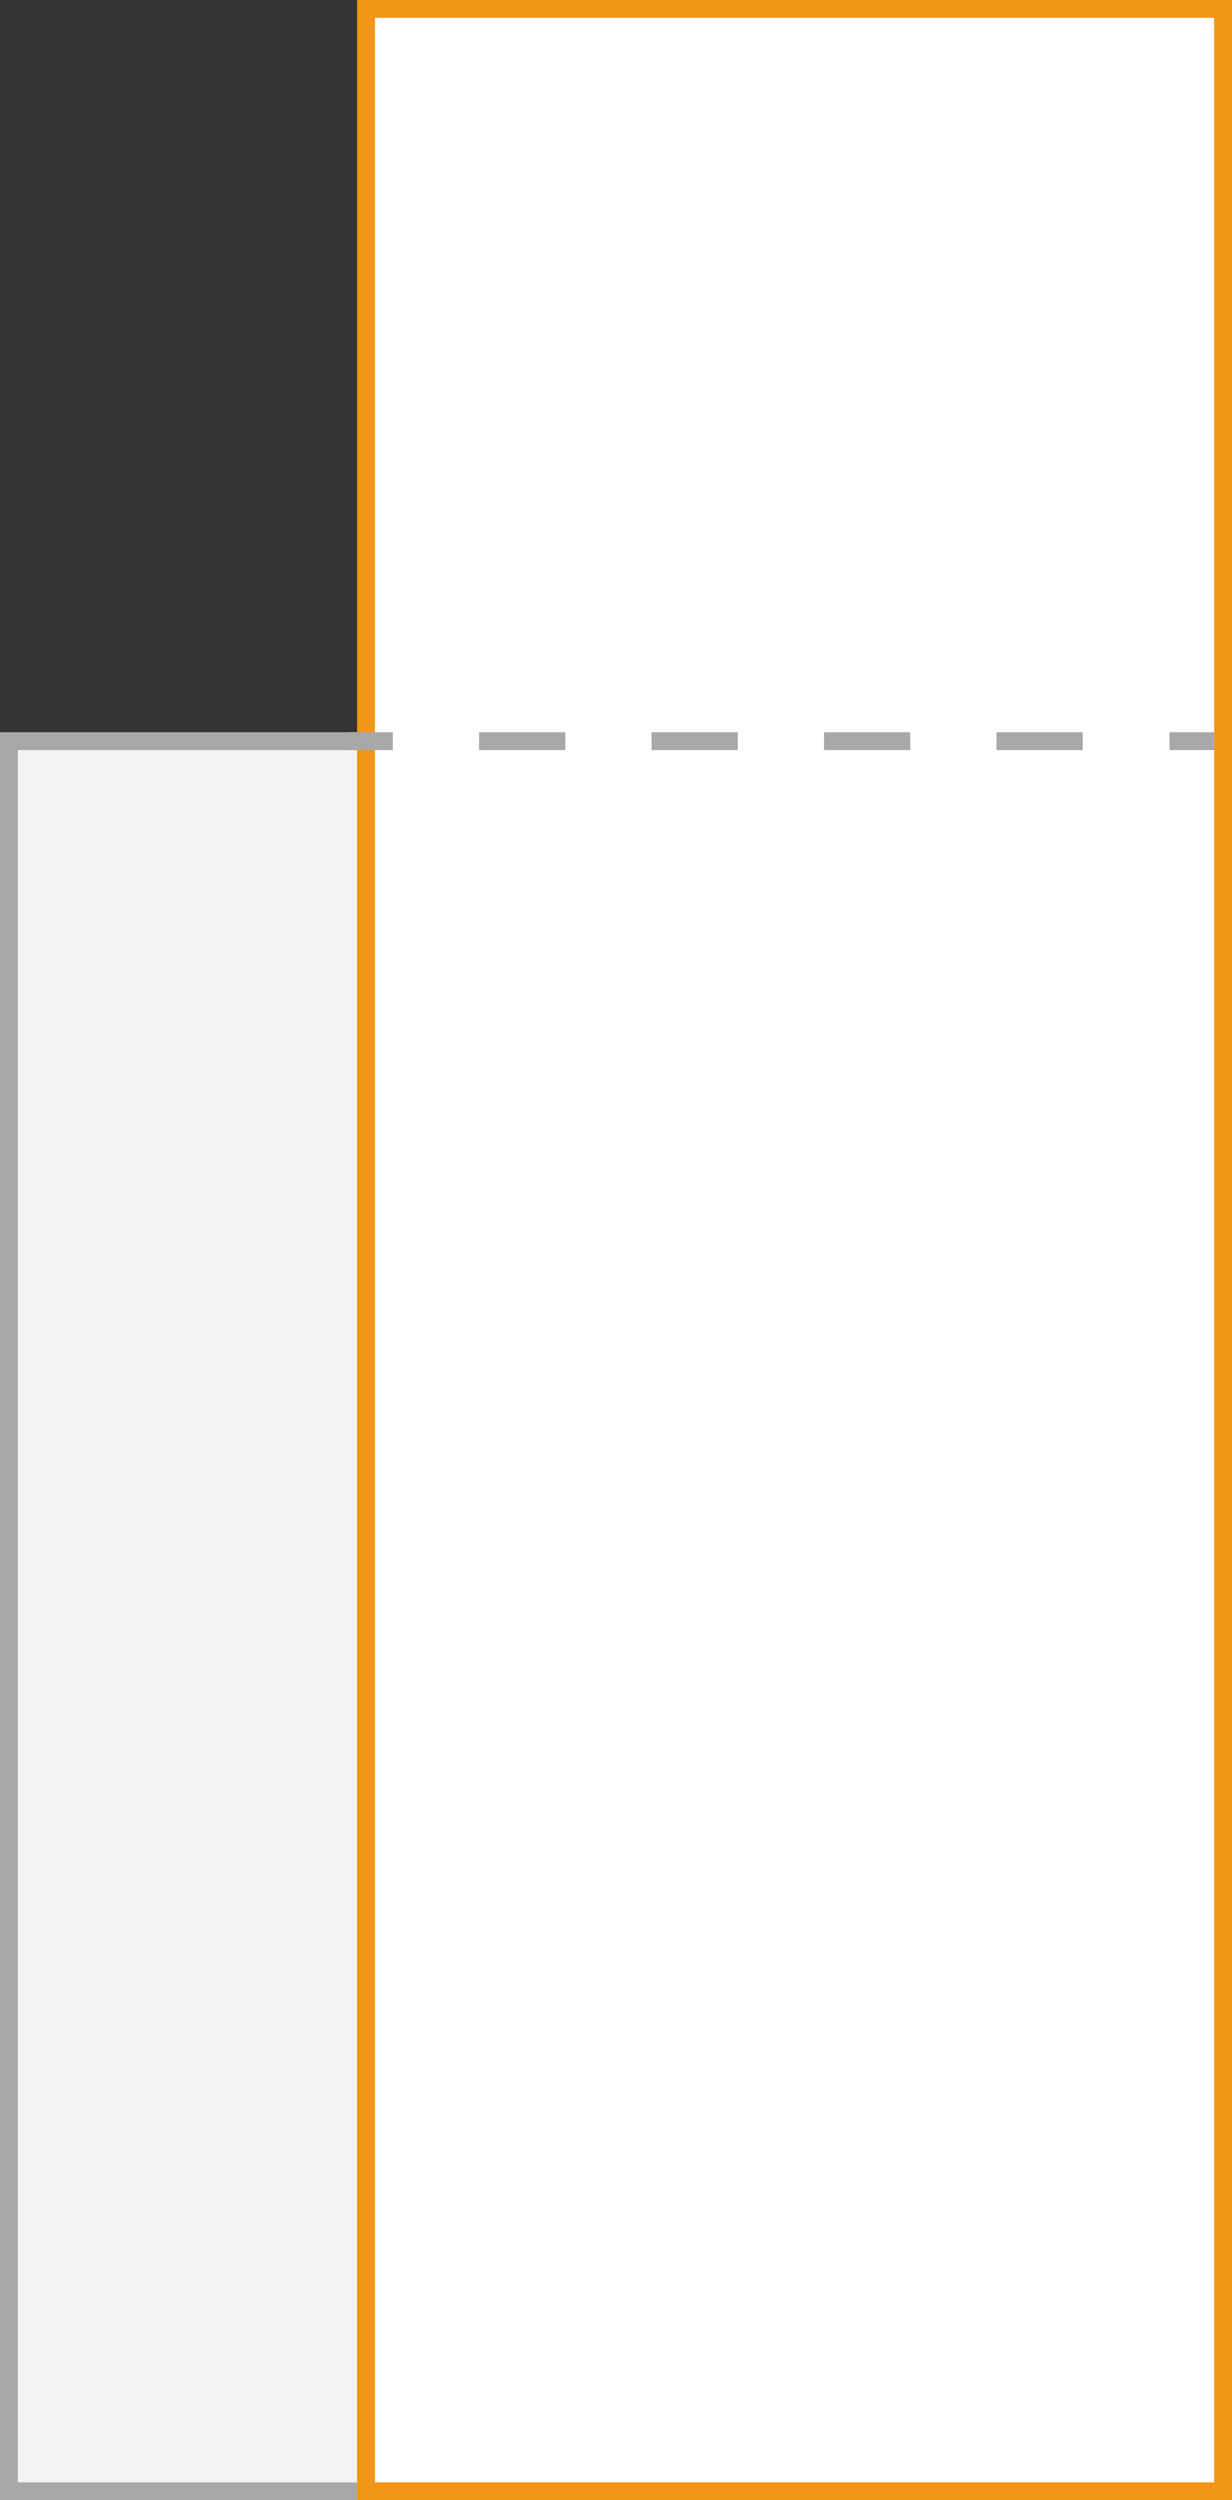
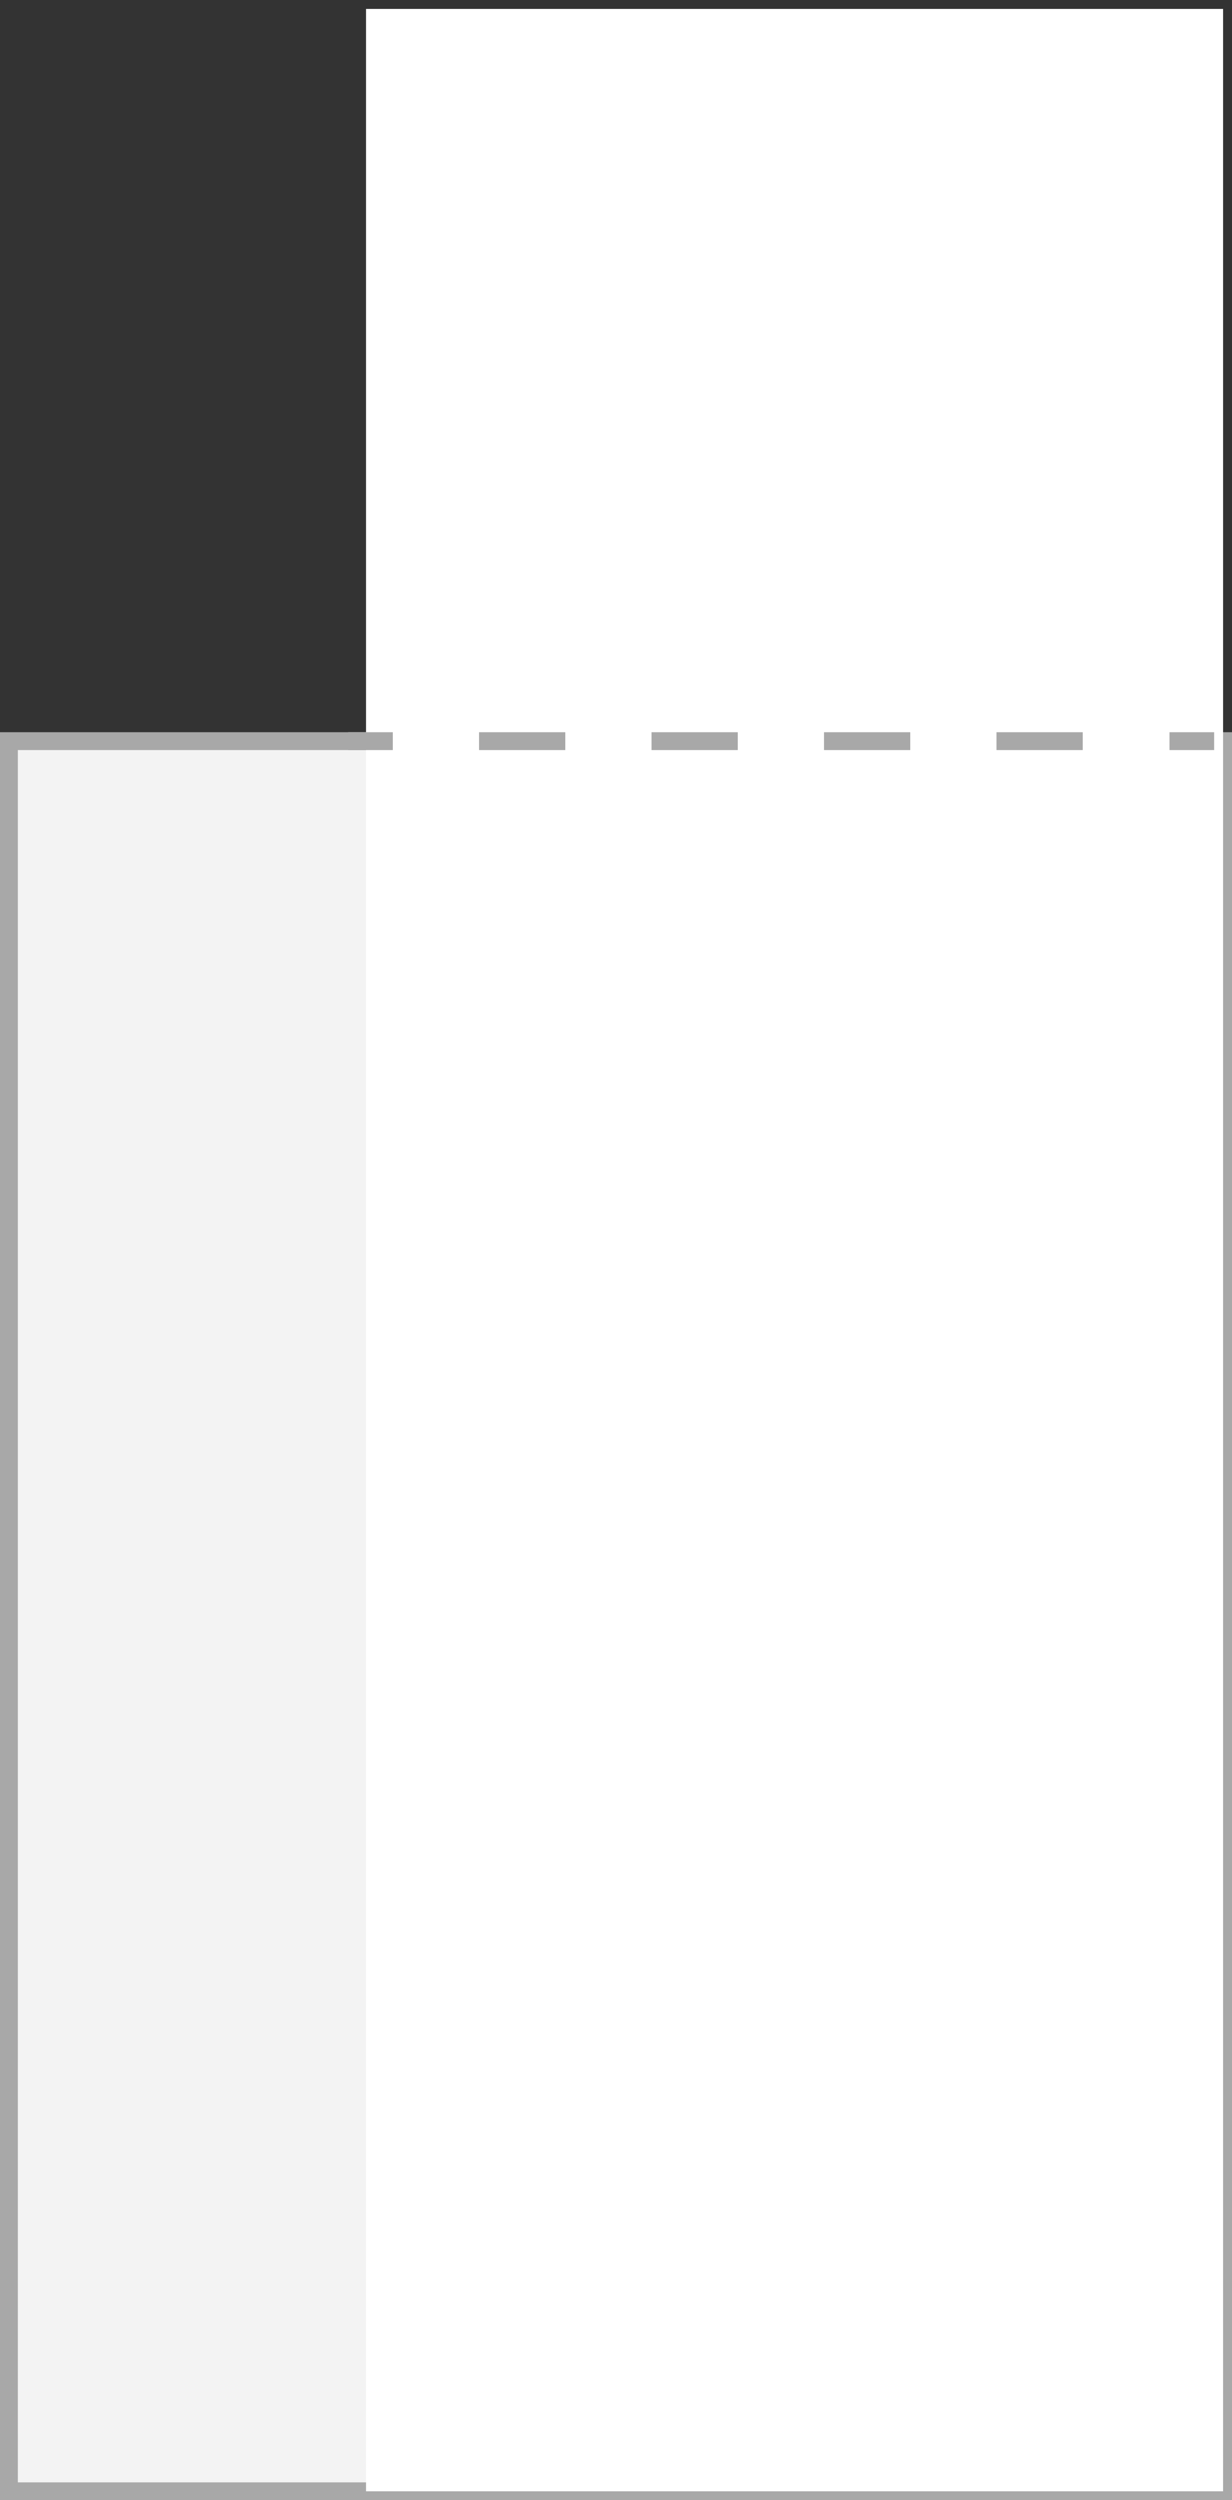
<svg xmlns="http://www.w3.org/2000/svg" id="b" width="69" height="140" viewBox="0 0 69 140">
  <rect x="0" y="0" width="69" height="140" fill="#333333" stroke="none" />
  <g id="c">
    <g id="d">
      <g id="e">
        <g>
          <rect x=".5" y="41.5" width="68" height="98" fill="#f3f3f3" />
-           <path d="M68,42v97H1V42H68m1-1H0v99H69V41h0Z" fill="#a8a8a8" />
+           <path d="M68,42v97H1V42H68m1-1H0v99H69V41h0" fill="#a8a8a8" />
        </g>
        <g>
          <rect x="20.5" y=".5" width="48" height="139" fill="#fff" />
-           <path d="M68,1V139H21V1h47m1-1H20V140h49V0h0Z" fill="#f39519" />
        </g>
      </g>
      <g>
        <line x1="19.5" y1="41.5" x2="22" y2="41.5" fill="none" stroke="#a8a8a8" stroke-miterlimit="10" />
        <line x1="26.83" y1="41.5" x2="63.08" y2="41.5" fill="none" stroke="#a8a8a8" stroke-dasharray="0 0 4.83 4.83" stroke-miterlimit="10" />
        <line x1="65.5" y1="41.5" x2="68" y2="41.5" fill="none" stroke="#a8a8a8" stroke-miterlimit="10" />
      </g>
    </g>
  </g>
</svg>